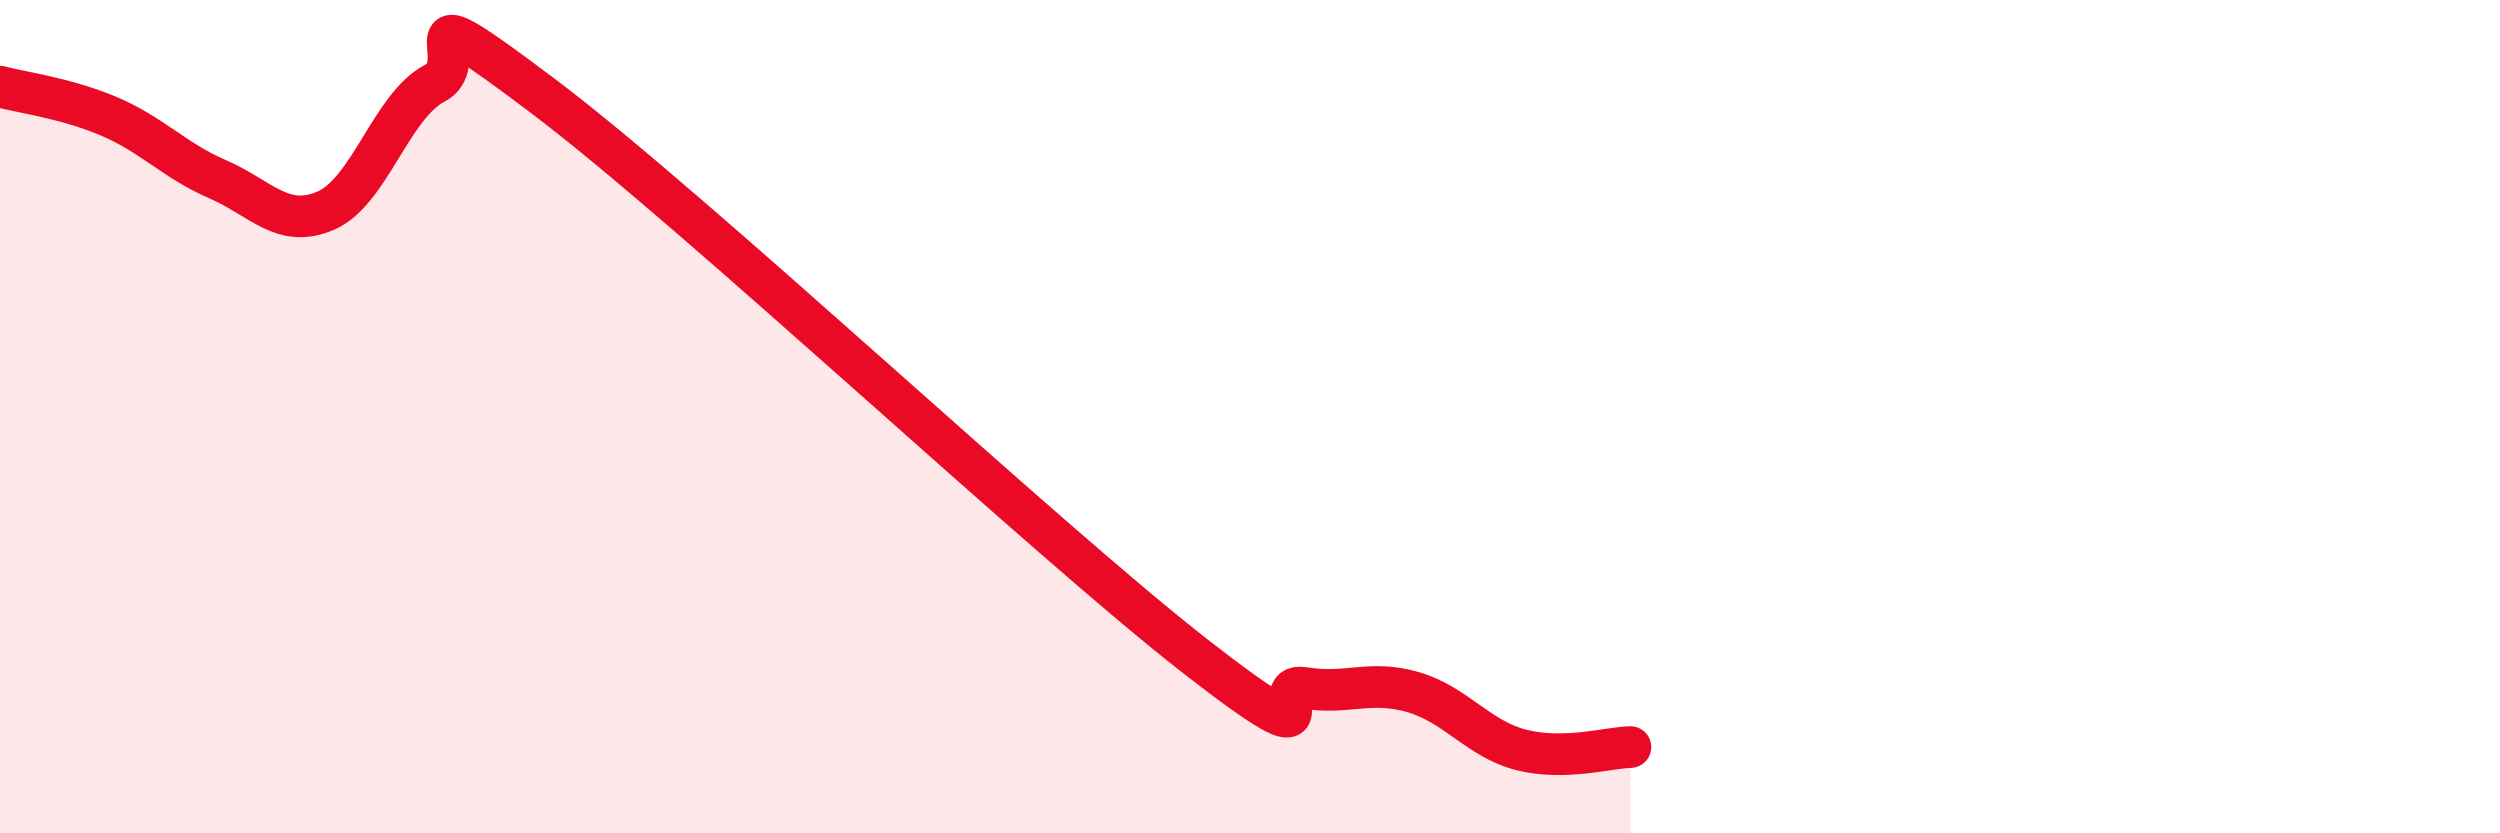
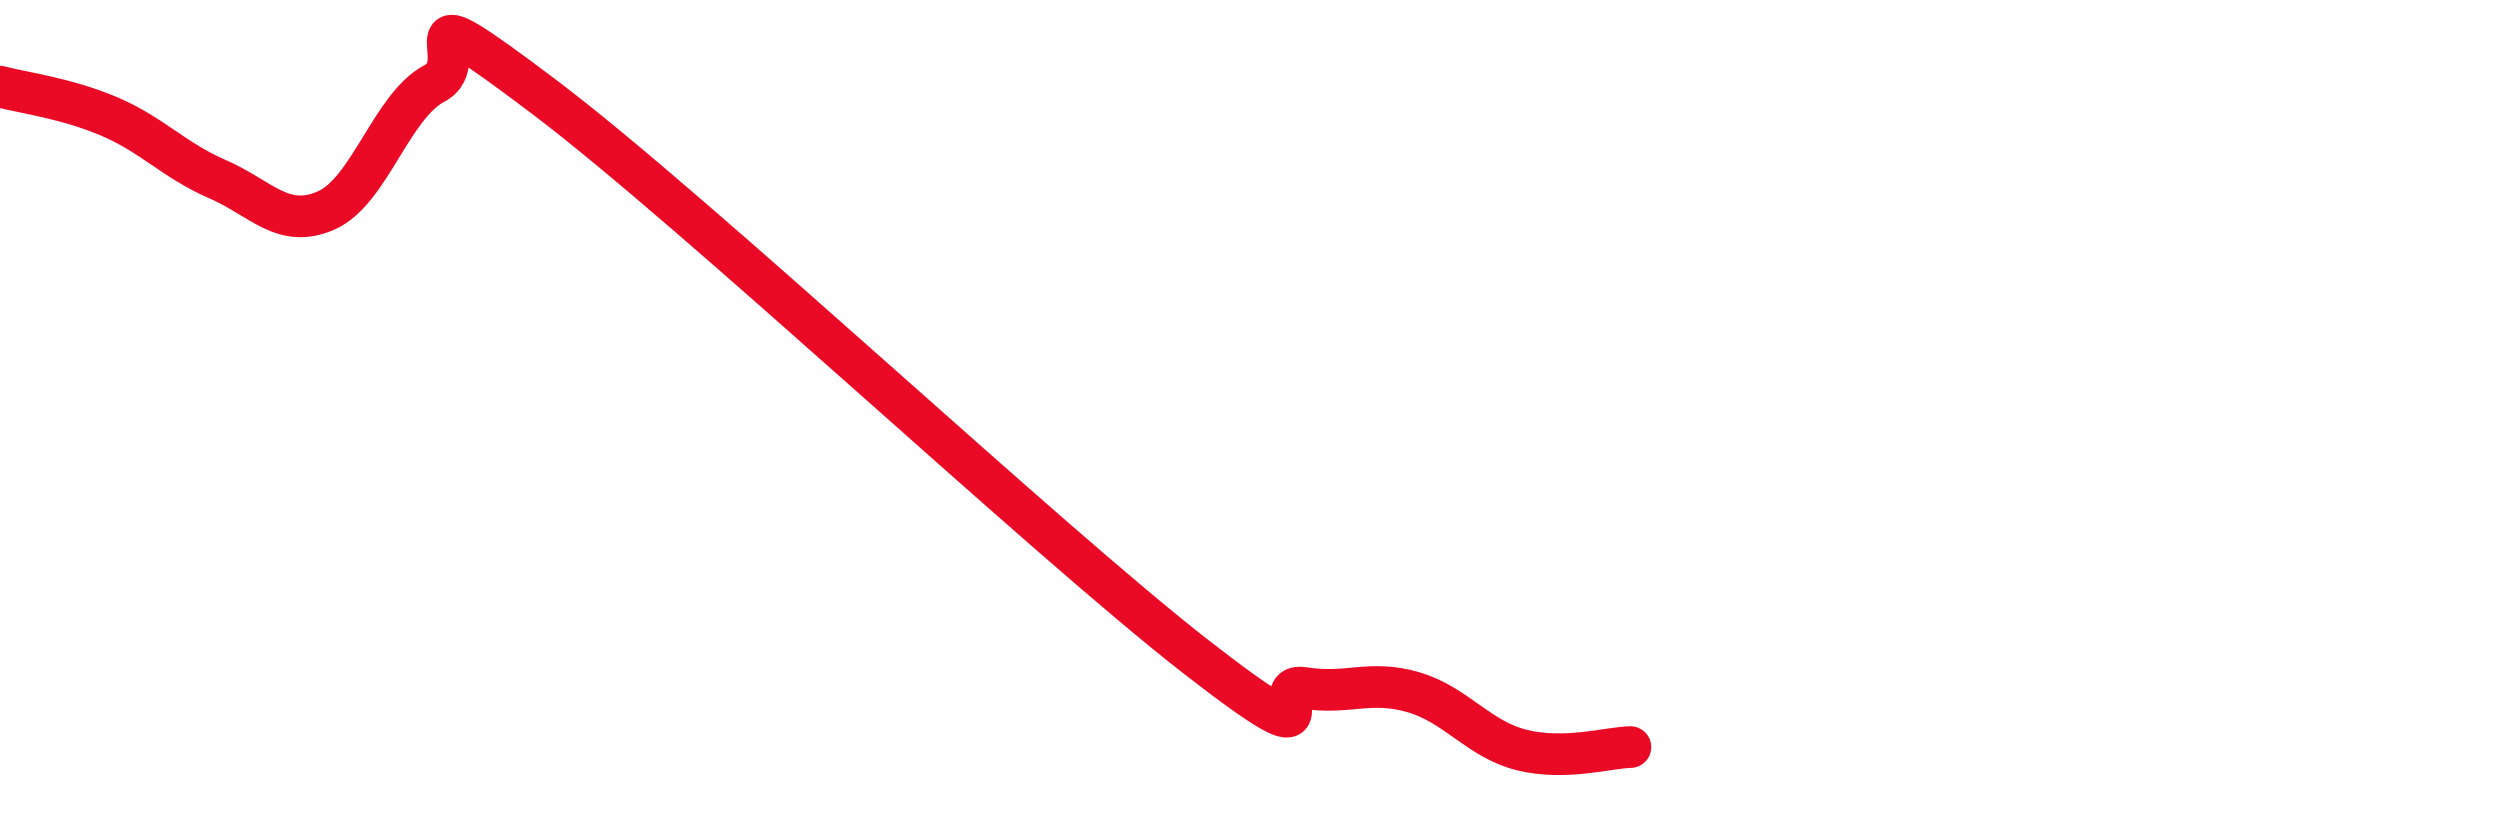
<svg xmlns="http://www.w3.org/2000/svg" width="60" height="20" viewBox="0 0 60 20">
-   <path d="M 0,2.08 C 0.52,2.22 1.57,2.35 2.61,2.79 C 3.65,3.23 4.18,3.85 5.22,4.3 C 6.26,4.75 6.79,5.51 7.83,5.05 C 8.87,4.59 9.39,2.55 10.43,2 C 11.47,1.45 9.39,-0.44 13.04,2.31 C 16.69,5.06 25.05,12.92 28.7,15.76 C 32.35,18.6 30.26,16.34 31.3,16.51 C 32.34,16.68 32.87,16.31 33.91,16.61 C 34.95,16.91 35.48,17.74 36.52,18 C 37.56,18.26 38.61,17.94 39.13,17.93L39.13 20L0 20Z" fill="#EB0A25" opacity="0.1" stroke-linecap="round" stroke-linejoin="round" />
  <path d="M 0,2.08 C 0.52,2.22 1.57,2.35 2.61,2.79 C 3.65,3.23 4.18,3.85 5.22,4.3 C 6.26,4.75 6.79,5.51 7.83,5.05 C 8.87,4.59 9.39,2.55 10.43,2 C 11.47,1.45 9.39,-0.44 13.04,2.31 C 16.69,5.06 25.05,12.92 28.7,15.76 C 32.35,18.6 30.26,16.34 31.3,16.51 C 32.34,16.68 32.87,16.31 33.91,16.61 C 34.95,16.91 35.48,17.74 36.52,18 C 37.56,18.26 38.61,17.94 39.13,17.93" stroke="#EB0A25" stroke-width="1" fill="none" stroke-linecap="round" stroke-linejoin="round" />
</svg>